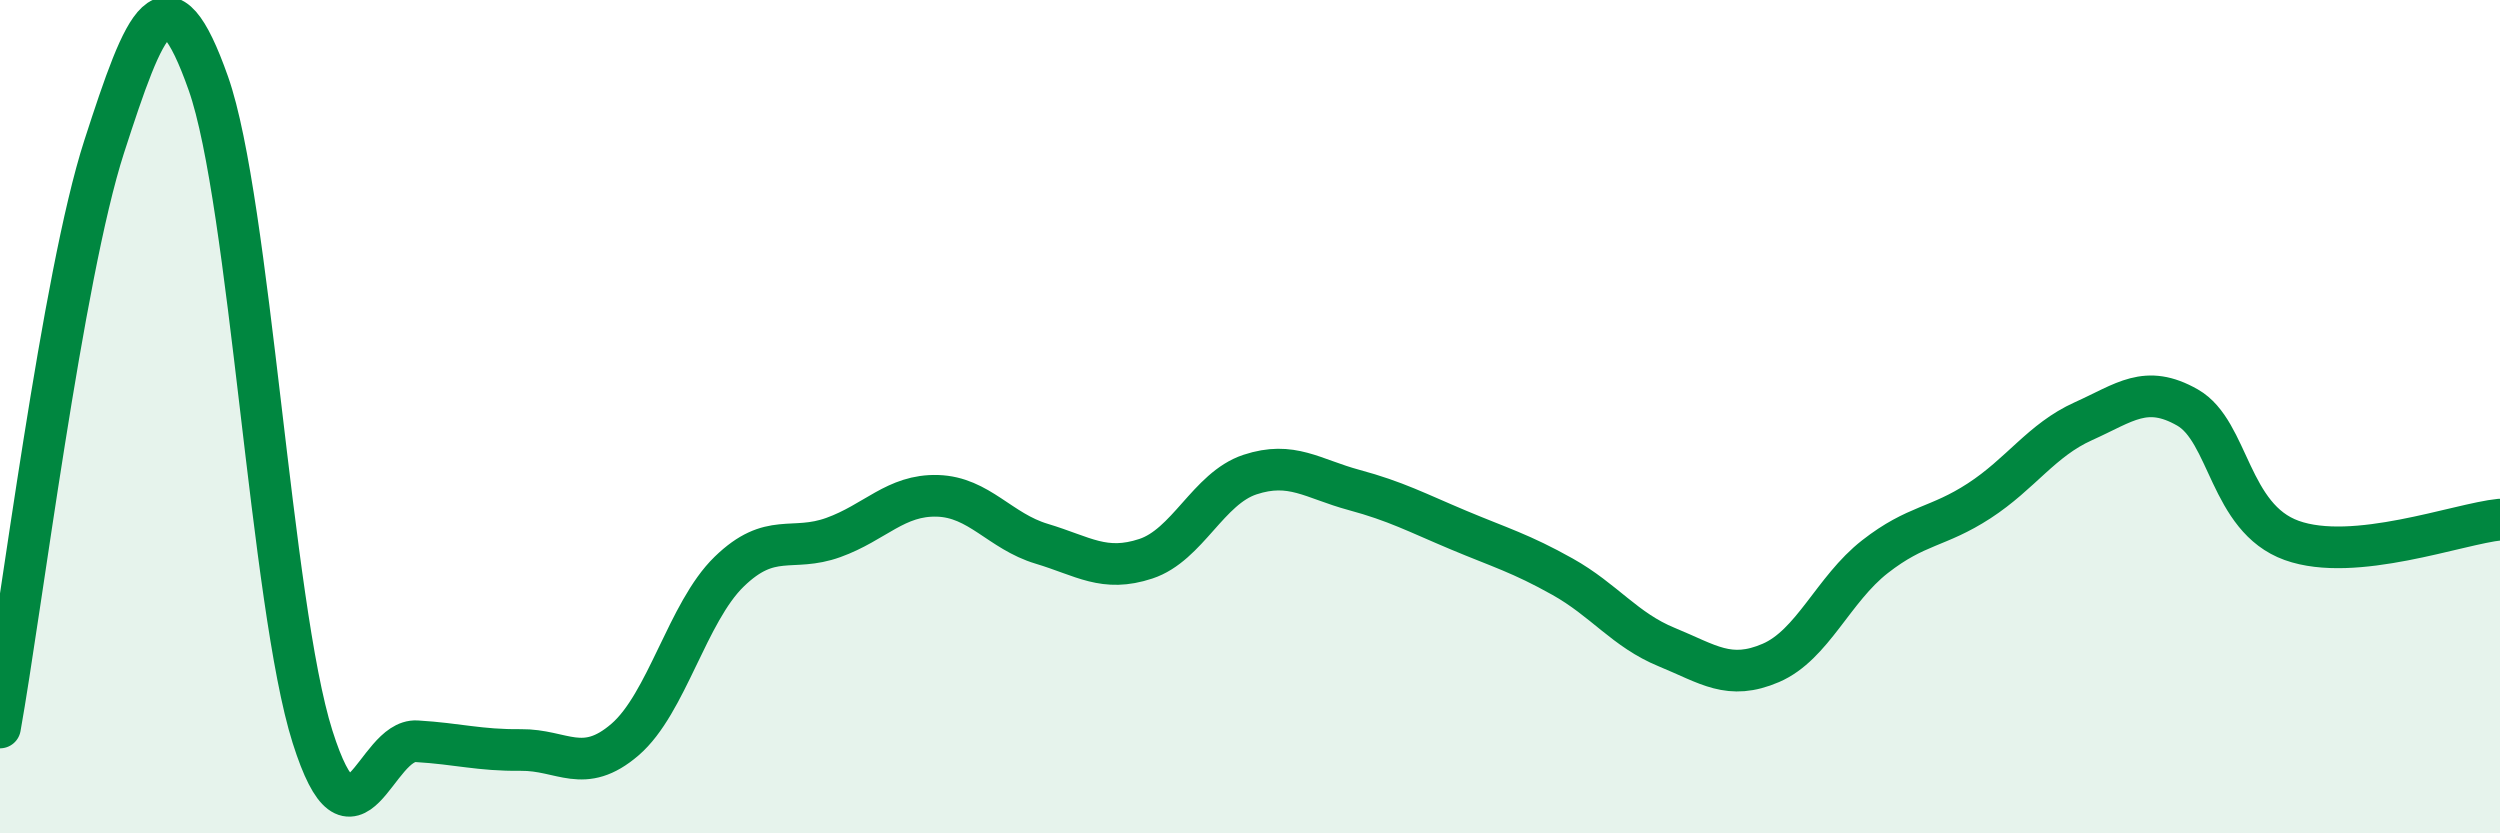
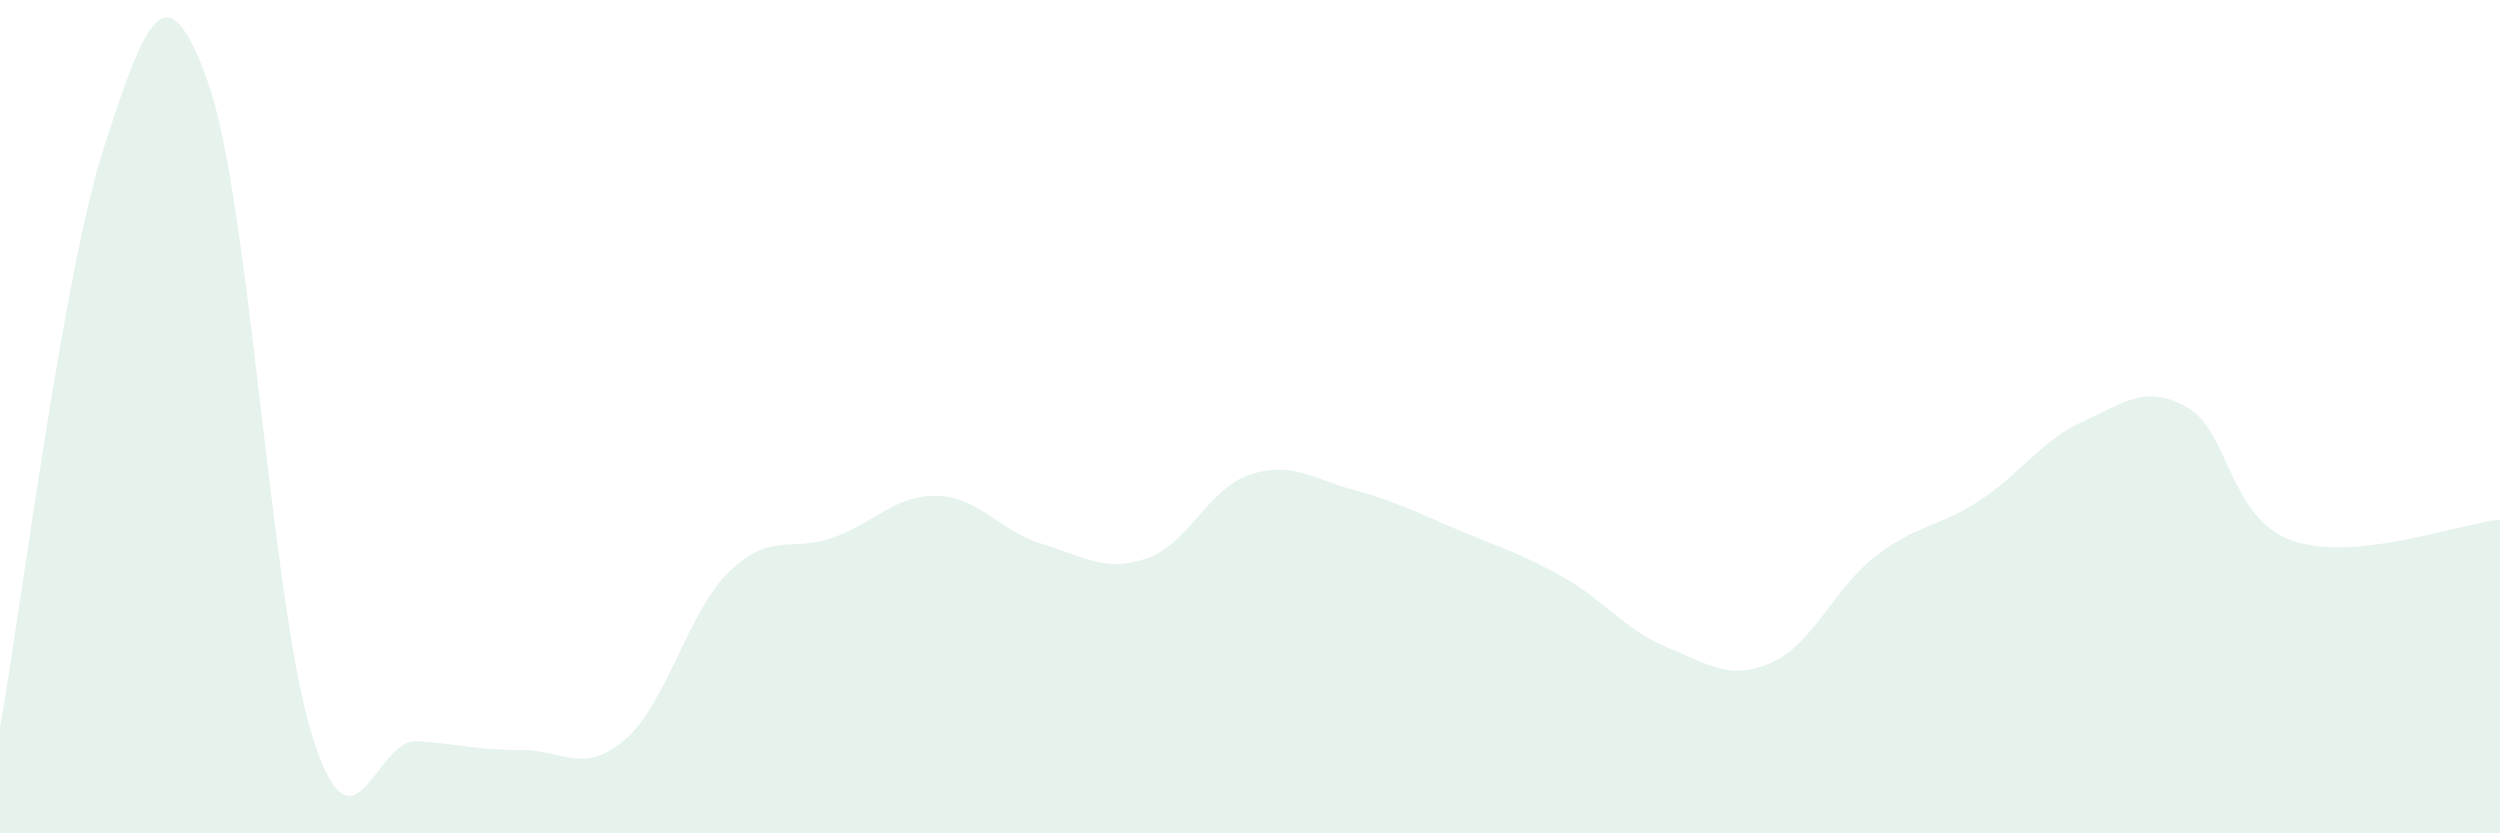
<svg xmlns="http://www.w3.org/2000/svg" width="60" height="20" viewBox="0 0 60 20">
  <path d="M 0,17.46 C 0.5,14.67 1.5,6.61 2.5,3.52 C 3.5,0.43 4,-0.83 5,2 C 6,4.83 6.5,14.52 7.5,17.68 C 8.5,20.84 9,17.73 10,17.79 C 11,17.85 11.5,18.01 12.5,18 C 13.5,17.99 14,18.61 15,17.75 C 16,16.89 16.5,14.69 17.5,13.72 C 18.5,12.75 19,13.26 20,12.9 C 21,12.54 21.5,11.87 22.5,11.9 C 23.5,11.93 24,12.75 25,13.05 C 26,13.35 26.5,13.74 27.5,13.41 C 28.5,13.08 29,11.72 30,11.39 C 31,11.06 31.5,11.49 32.5,11.76 C 33.5,12.03 34,12.3 35,12.72 C 36,13.14 36.5,13.28 37.5,13.84 C 38.5,14.4 39,15.12 40,15.53 C 41,15.94 41.5,16.34 42.5,15.91 C 43.5,15.48 44,14.14 45,13.36 C 46,12.58 46.5,12.67 47.5,12.02 C 48.5,11.37 49,10.56 50,10.11 C 51,9.66 51.5,9.21 52.5,9.78 C 53.5,10.35 53.5,12.43 55,12.97 C 56.5,13.51 59,12.57 60,12.47L60 20L0 20Z" fill="#008740" opacity="0.1" stroke-linecap="round" stroke-linejoin="round" />
-   <path d="M 0,17.46 C 0.5,14.67 1.5,6.61 2.5,3.52 C 3.5,0.43 4,-0.83 5,2 C 6,4.83 6.5,14.52 7.5,17.68 C 8.5,20.84 9,17.73 10,17.79 C 11,17.85 11.5,18.01 12.5,18 C 13.5,17.99 14,18.61 15,17.75 C 16,16.89 16.5,14.69 17.5,13.72 C 18.5,12.75 19,13.26 20,12.9 C 21,12.54 21.5,11.87 22.5,11.9 C 23.5,11.93 24,12.75 25,13.05 C 26,13.35 26.5,13.74 27.5,13.41 C 28.5,13.08 29,11.72 30,11.39 C 31,11.06 31.5,11.49 32.5,11.76 C 33.5,12.03 34,12.3 35,12.72 C 36,13.14 36.5,13.28 37.5,13.84 C 38.5,14.4 39,15.12 40,15.53 C 41,15.94 41.5,16.34 42.5,15.91 C 43.5,15.48 44,14.14 45,13.36 C 46,12.58 46.5,12.67 47.5,12.02 C 48.5,11.37 49,10.56 50,10.11 C 51,9.66 51.5,9.21 52.5,9.78 C 53.5,10.35 53.5,12.43 55,12.97 C 56.5,13.51 59,12.57 60,12.47" stroke="#008740" stroke-width="1" fill="none" stroke-linecap="round" stroke-linejoin="round" />
</svg>